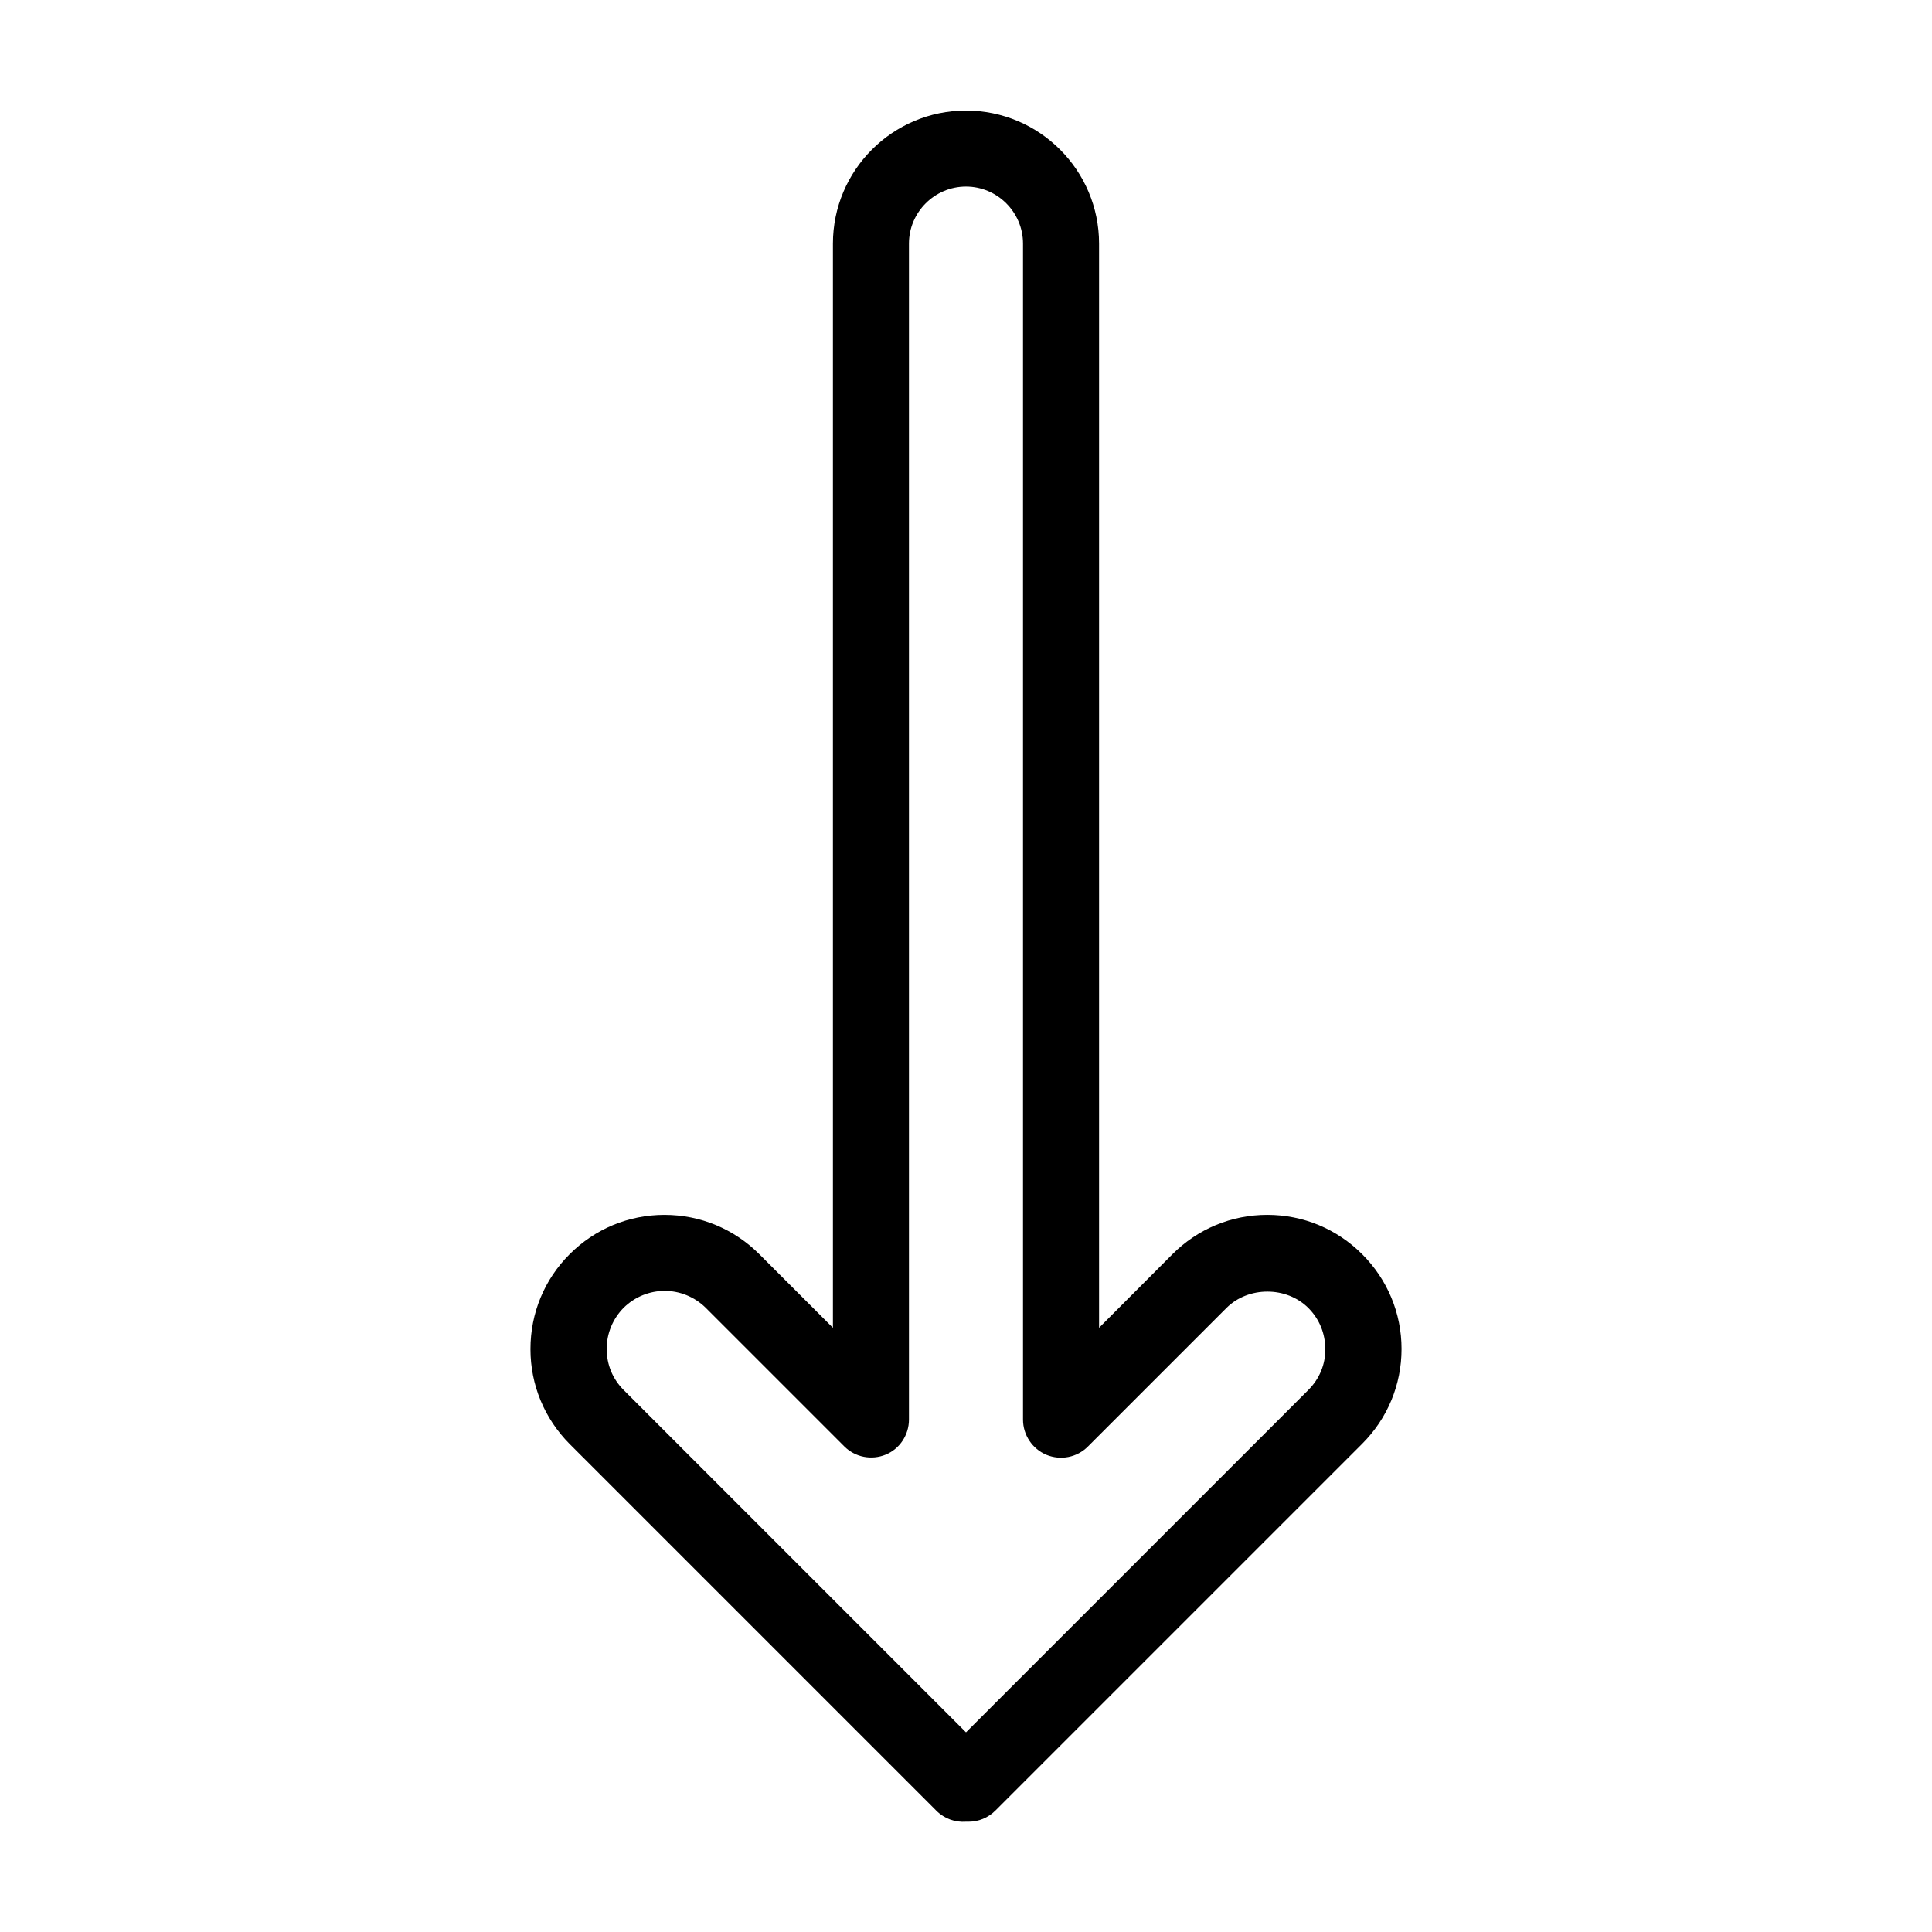
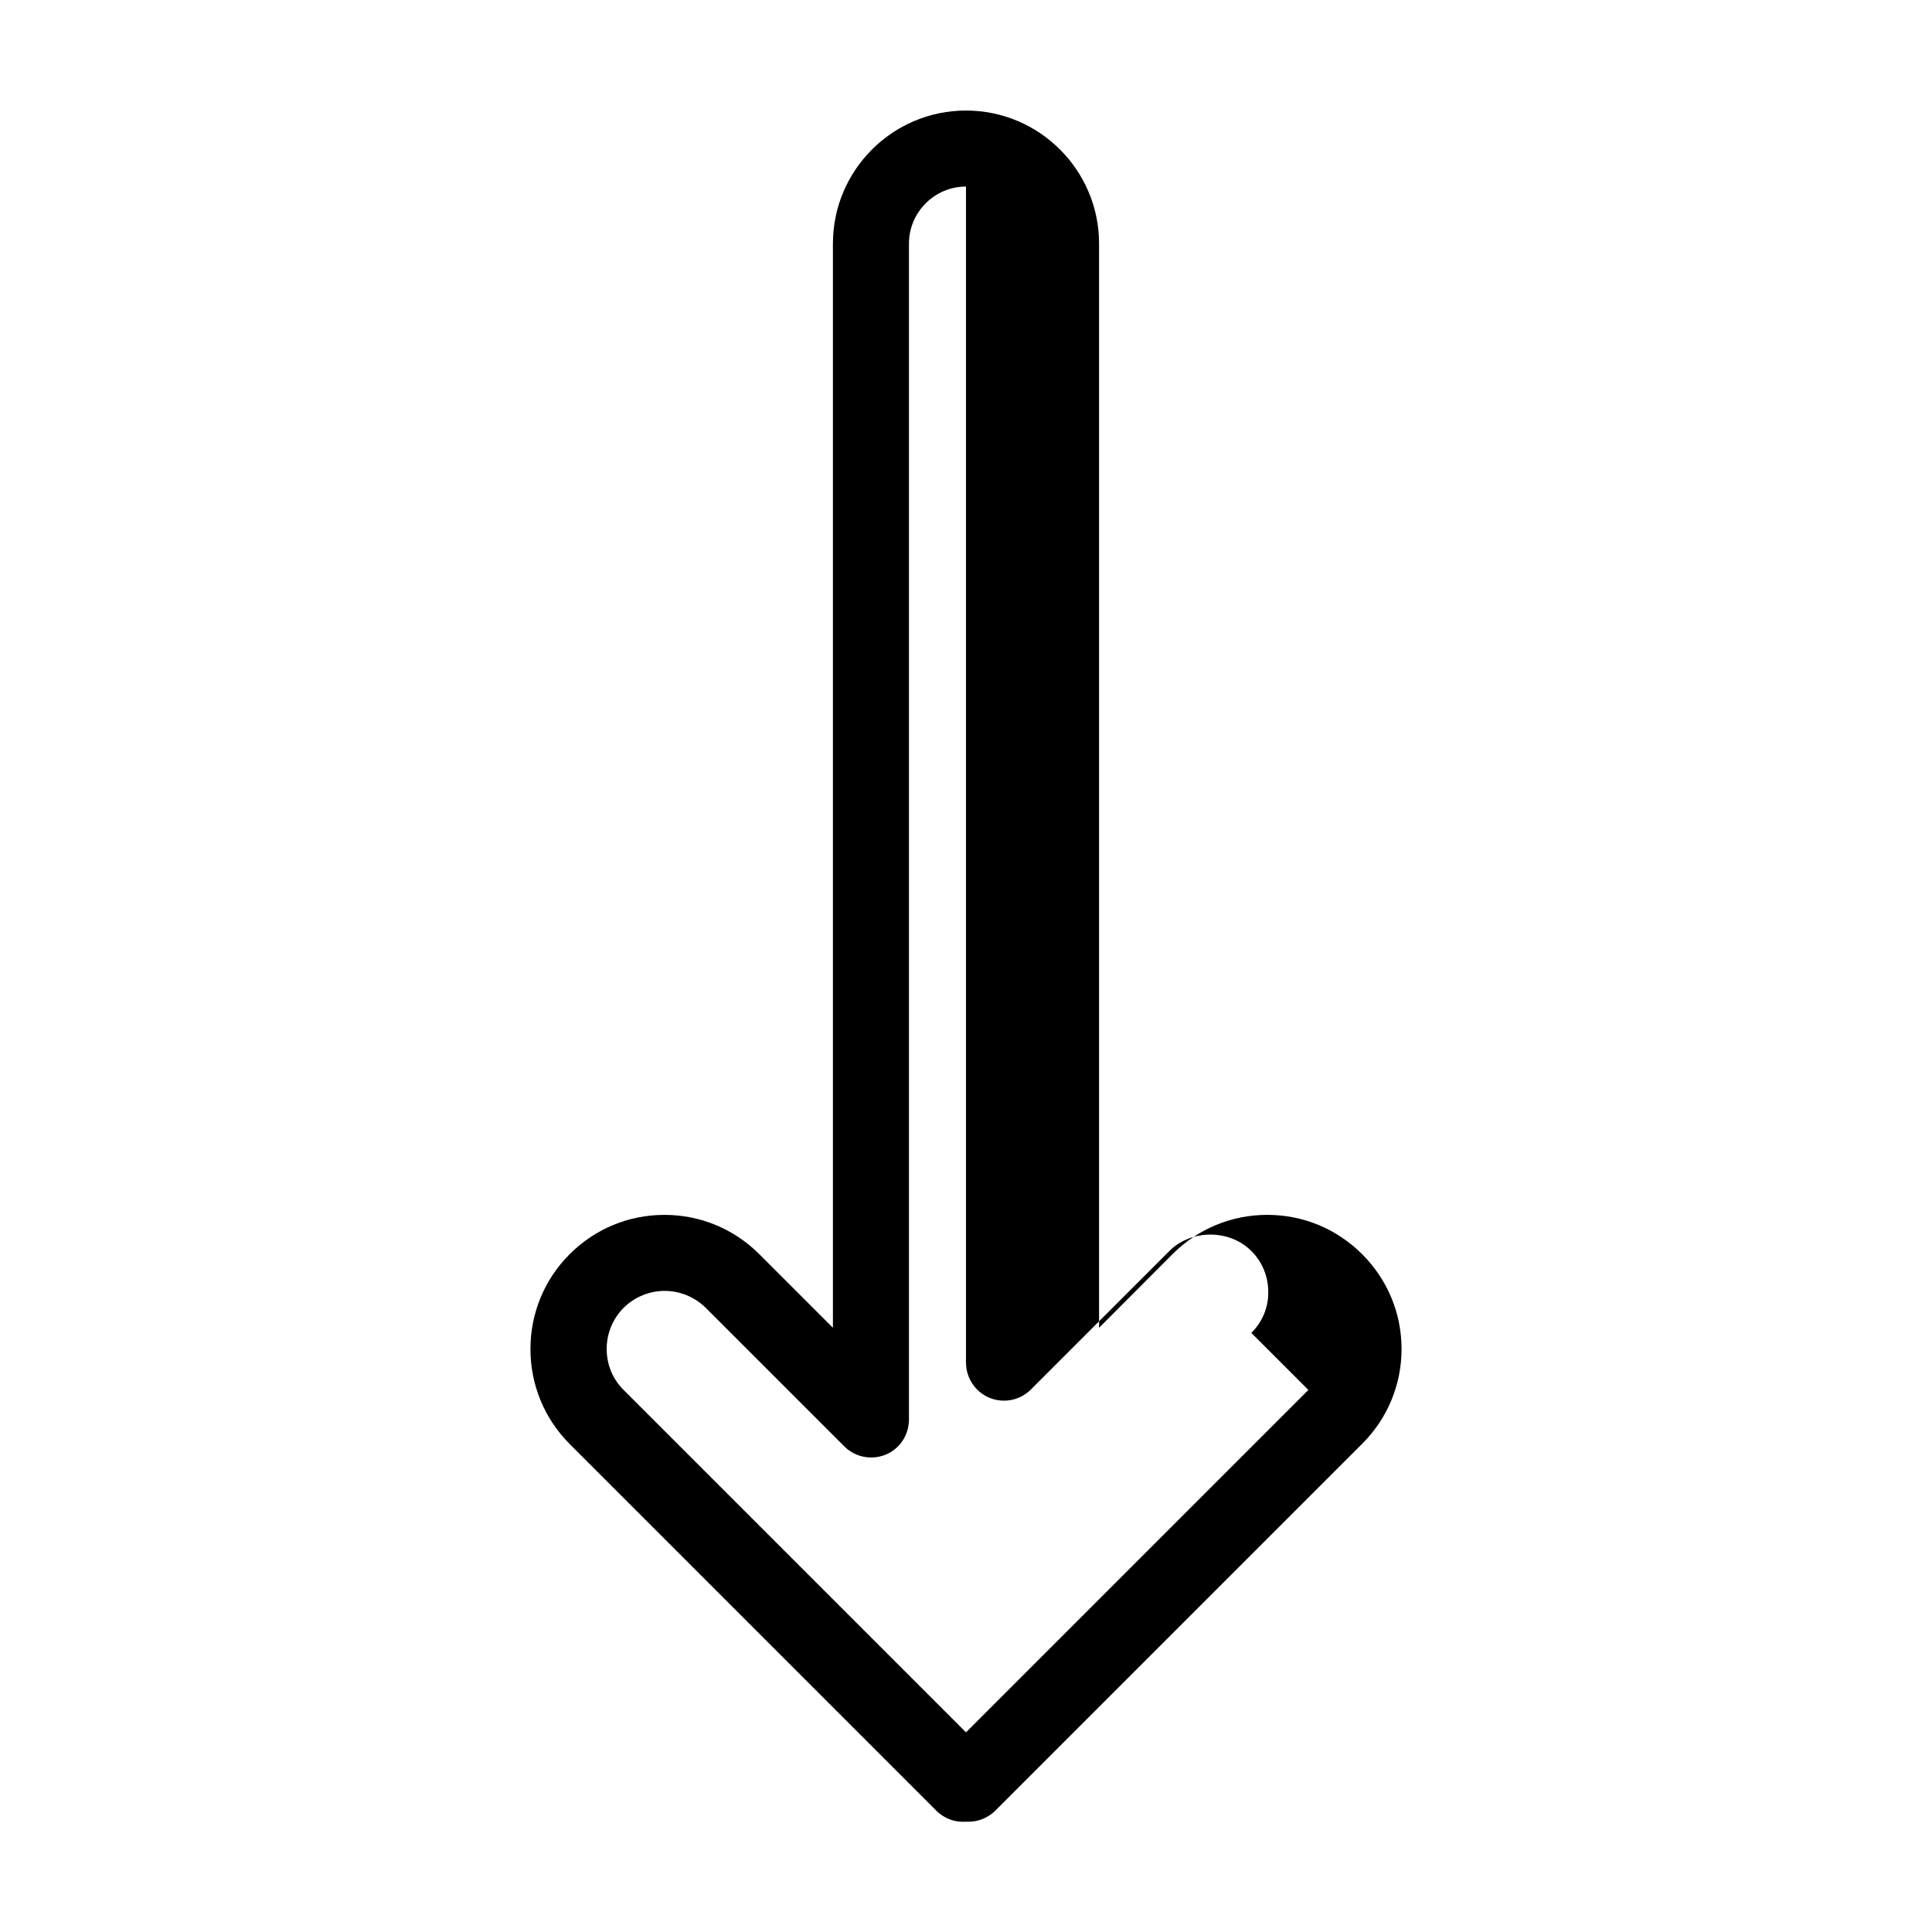
<svg xmlns="http://www.w3.org/2000/svg" fill="#000000" width="800px" height="800px" version="1.1" viewBox="144 144 512 512">
-   <path d="m504.99 476.38c-6.699-6.699-15.617-10.43-25.141-10.43-9.473 0-18.391 3.68-25.141 10.43l-19.445 19.5v-287.32c0-19.445-15.82-35.266-35.266-35.266s-35.266 15.82-35.266 35.266v287.32l-19.496-19.496c-6.699-6.699-15.617-10.43-25.141-10.43-9.473 0-18.391 3.68-25.141 10.43-6.699 6.699-10.379 15.617-10.379 25.141 0 9.473 3.68 18.391 10.379 25.141l97.184 97.184c2.168 2.168 5.039 3.125 7.859 2.922h0.707c2.57 0 5.141-1.008 7.106-2.973l97.184-97.184c6.699-6.699 10.43-15.617 10.43-25.141-0.004-9.477-3.734-18.391-10.434-25.094zm-14.258 35.973-90.734 90.738-90.738-90.738c-2.922-2.922-4.484-6.75-4.484-10.883 0-4.082 1.613-7.961 4.484-10.883 3.023-2.973 6.953-4.484 10.883-4.484 3.93 0 7.859 1.512 10.883 4.484l36.727 36.727c2.871 2.871 7.203 3.727 10.984 2.168 3.676-1.512 6.144-5.188 6.144-9.27v-311.66c0-8.312 6.801-15.113 15.113-15.113s15.113 6.801 15.113 15.113v311.66c0 4.082 2.469 7.758 6.195 9.32 3.777 1.562 8.113 0.707 10.984-2.168l36.727-36.727c5.793-5.793 15.922-5.793 21.715 0 2.922 2.922 4.484 6.75 4.484 10.883 0.055 4.082-1.559 7.91-4.481 10.832z" />
+   <path d="m504.99 476.38c-6.699-6.699-15.617-10.43-25.141-10.43-9.473 0-18.391 3.68-25.141 10.43l-19.445 19.5v-287.32c0-19.445-15.82-35.266-35.266-35.266s-35.266 15.82-35.266 35.266v287.32l-19.496-19.496c-6.699-6.699-15.617-10.43-25.141-10.43-9.473 0-18.391 3.68-25.141 10.43-6.699 6.699-10.379 15.617-10.379 25.141 0 9.473 3.68 18.391 10.379 25.141l97.184 97.184c2.168 2.168 5.039 3.125 7.859 2.922h0.707c2.57 0 5.141-1.008 7.106-2.973l97.184-97.184c6.699-6.699 10.43-15.617 10.43-25.141-0.004-9.477-3.734-18.391-10.434-25.094zm-14.258 35.973-90.734 90.738-90.738-90.738c-2.922-2.922-4.484-6.75-4.484-10.883 0-4.082 1.613-7.961 4.484-10.883 3.023-2.973 6.953-4.484 10.883-4.484 3.93 0 7.859 1.512 10.883 4.484l36.727 36.727c2.871 2.871 7.203 3.727 10.984 2.168 3.676-1.512 6.144-5.188 6.144-9.27v-311.66c0-8.312 6.801-15.113 15.113-15.113v311.66c0 4.082 2.469 7.758 6.195 9.32 3.777 1.562 8.113 0.707 10.984-2.168l36.727-36.727c5.793-5.793 15.922-5.793 21.715 0 2.922 2.922 4.484 6.75 4.484 10.883 0.055 4.082-1.559 7.91-4.481 10.832z" />
</svg>